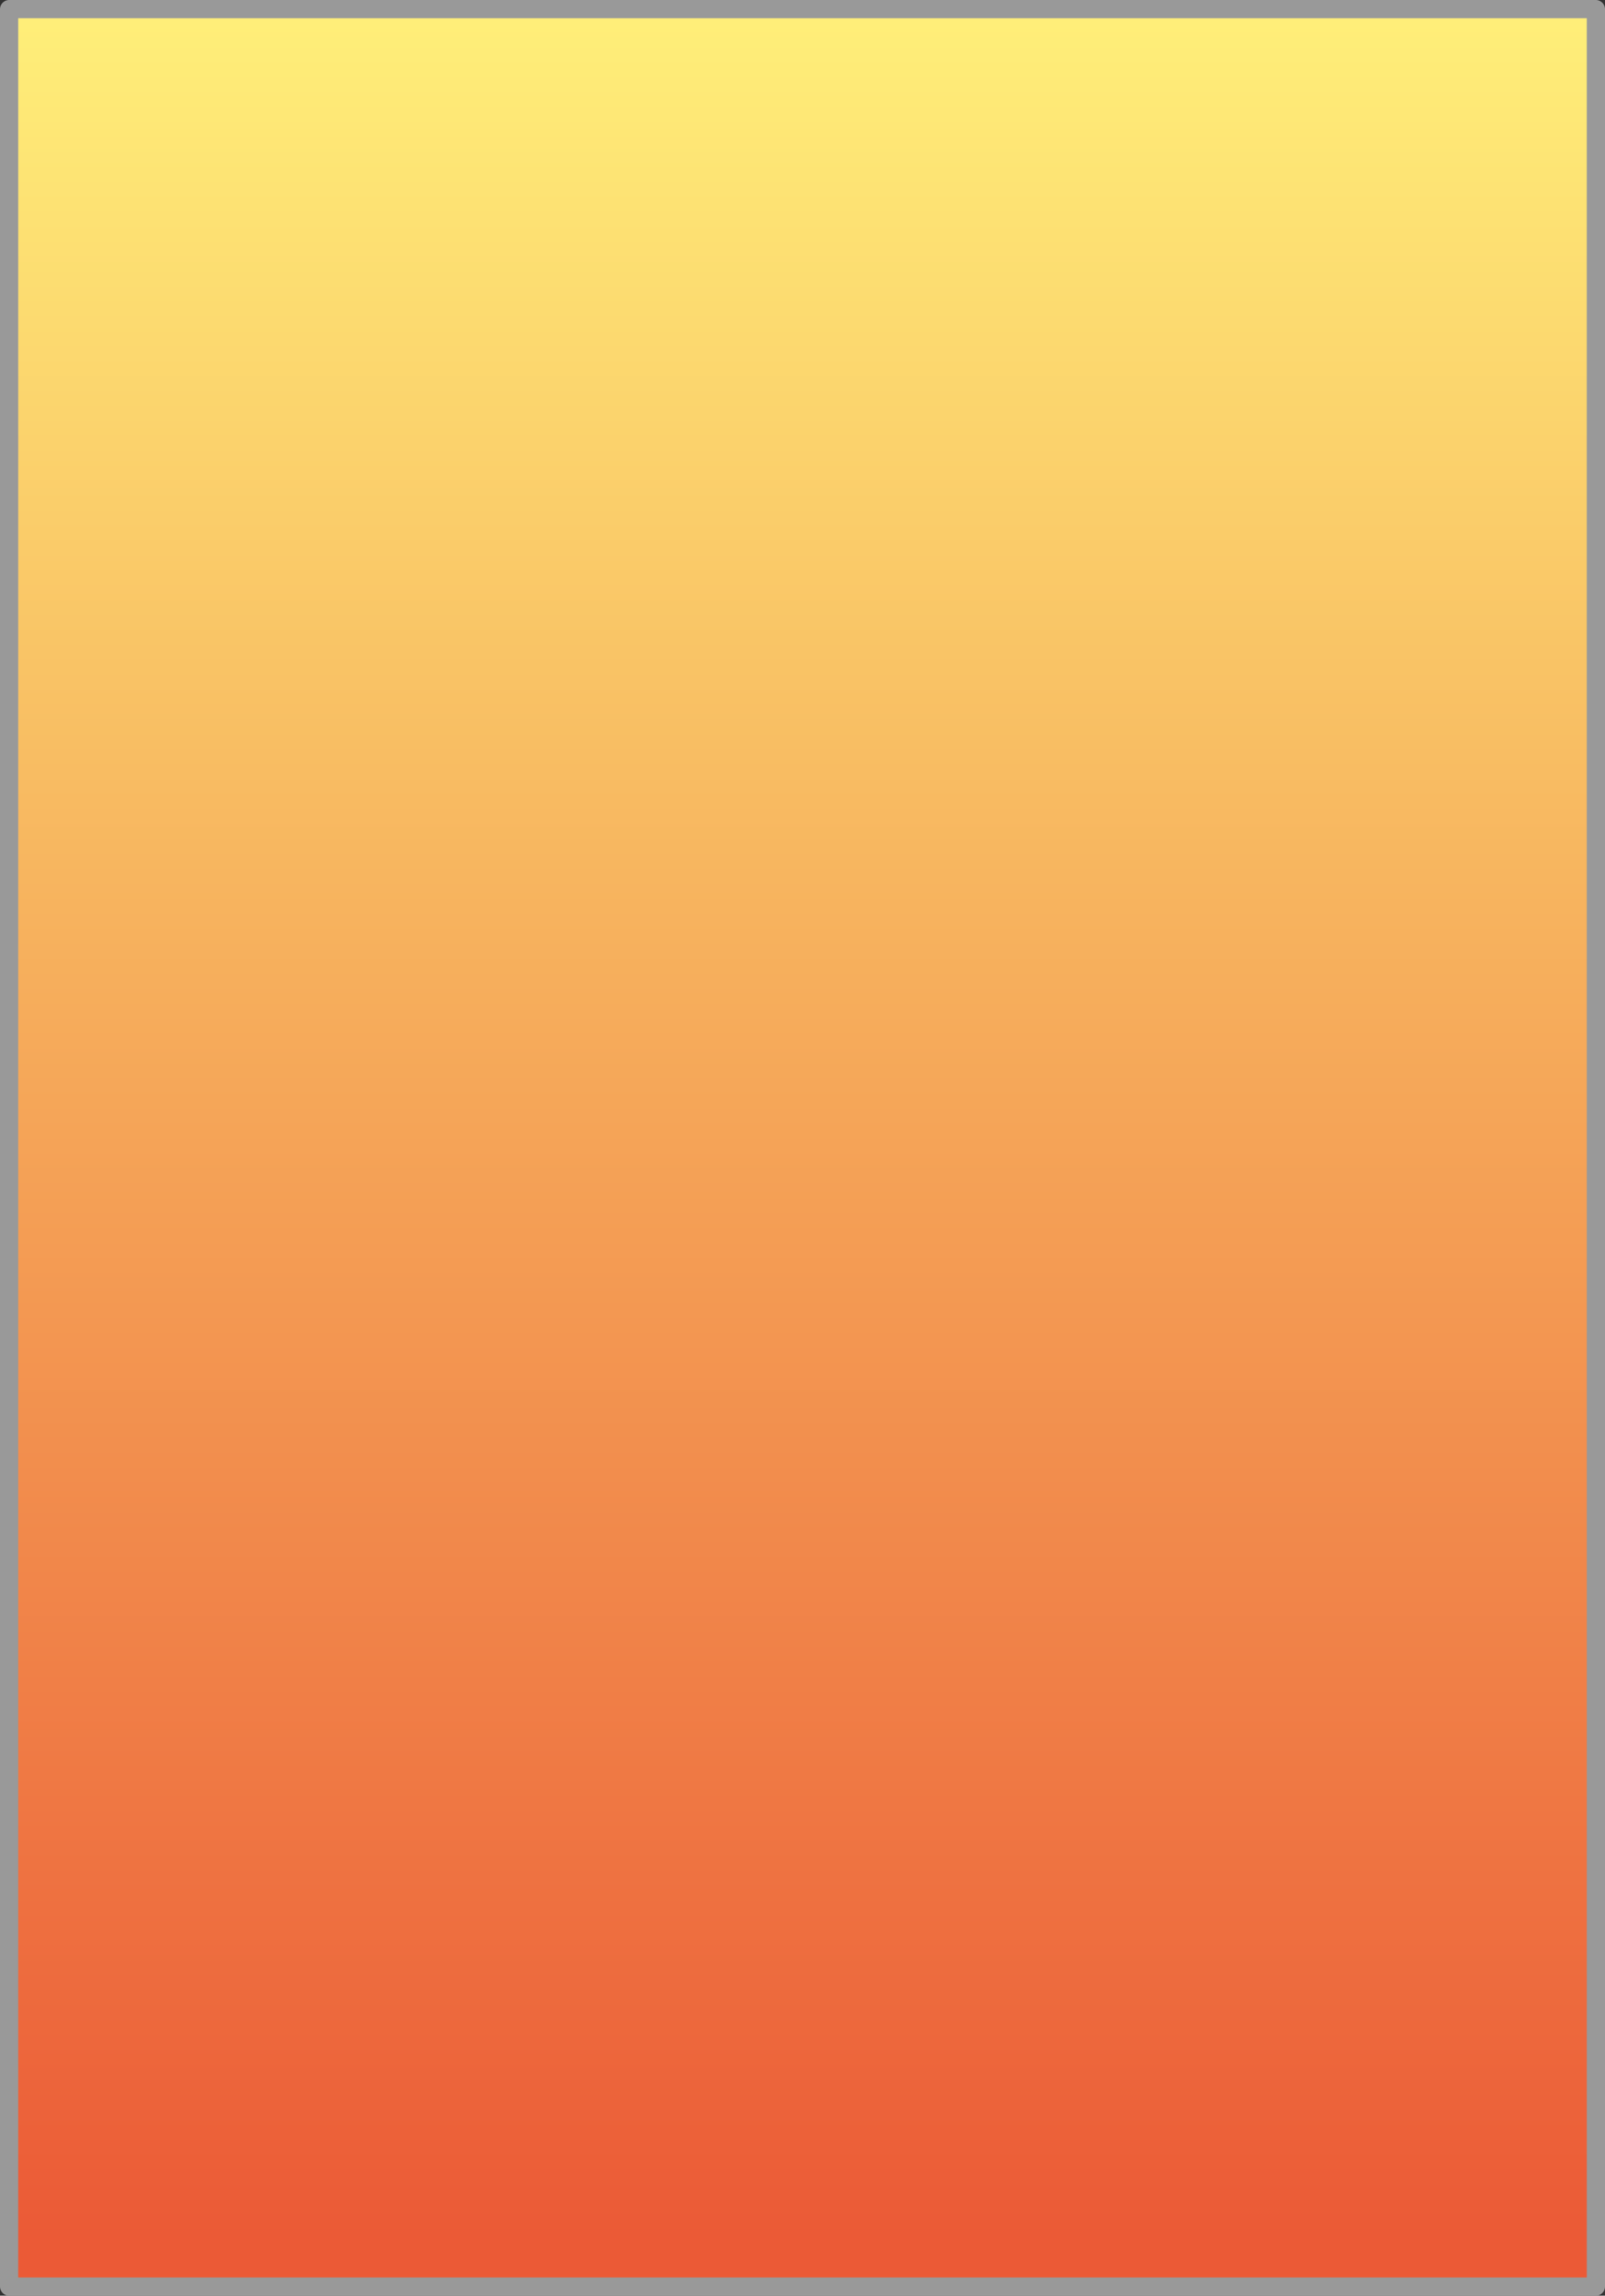
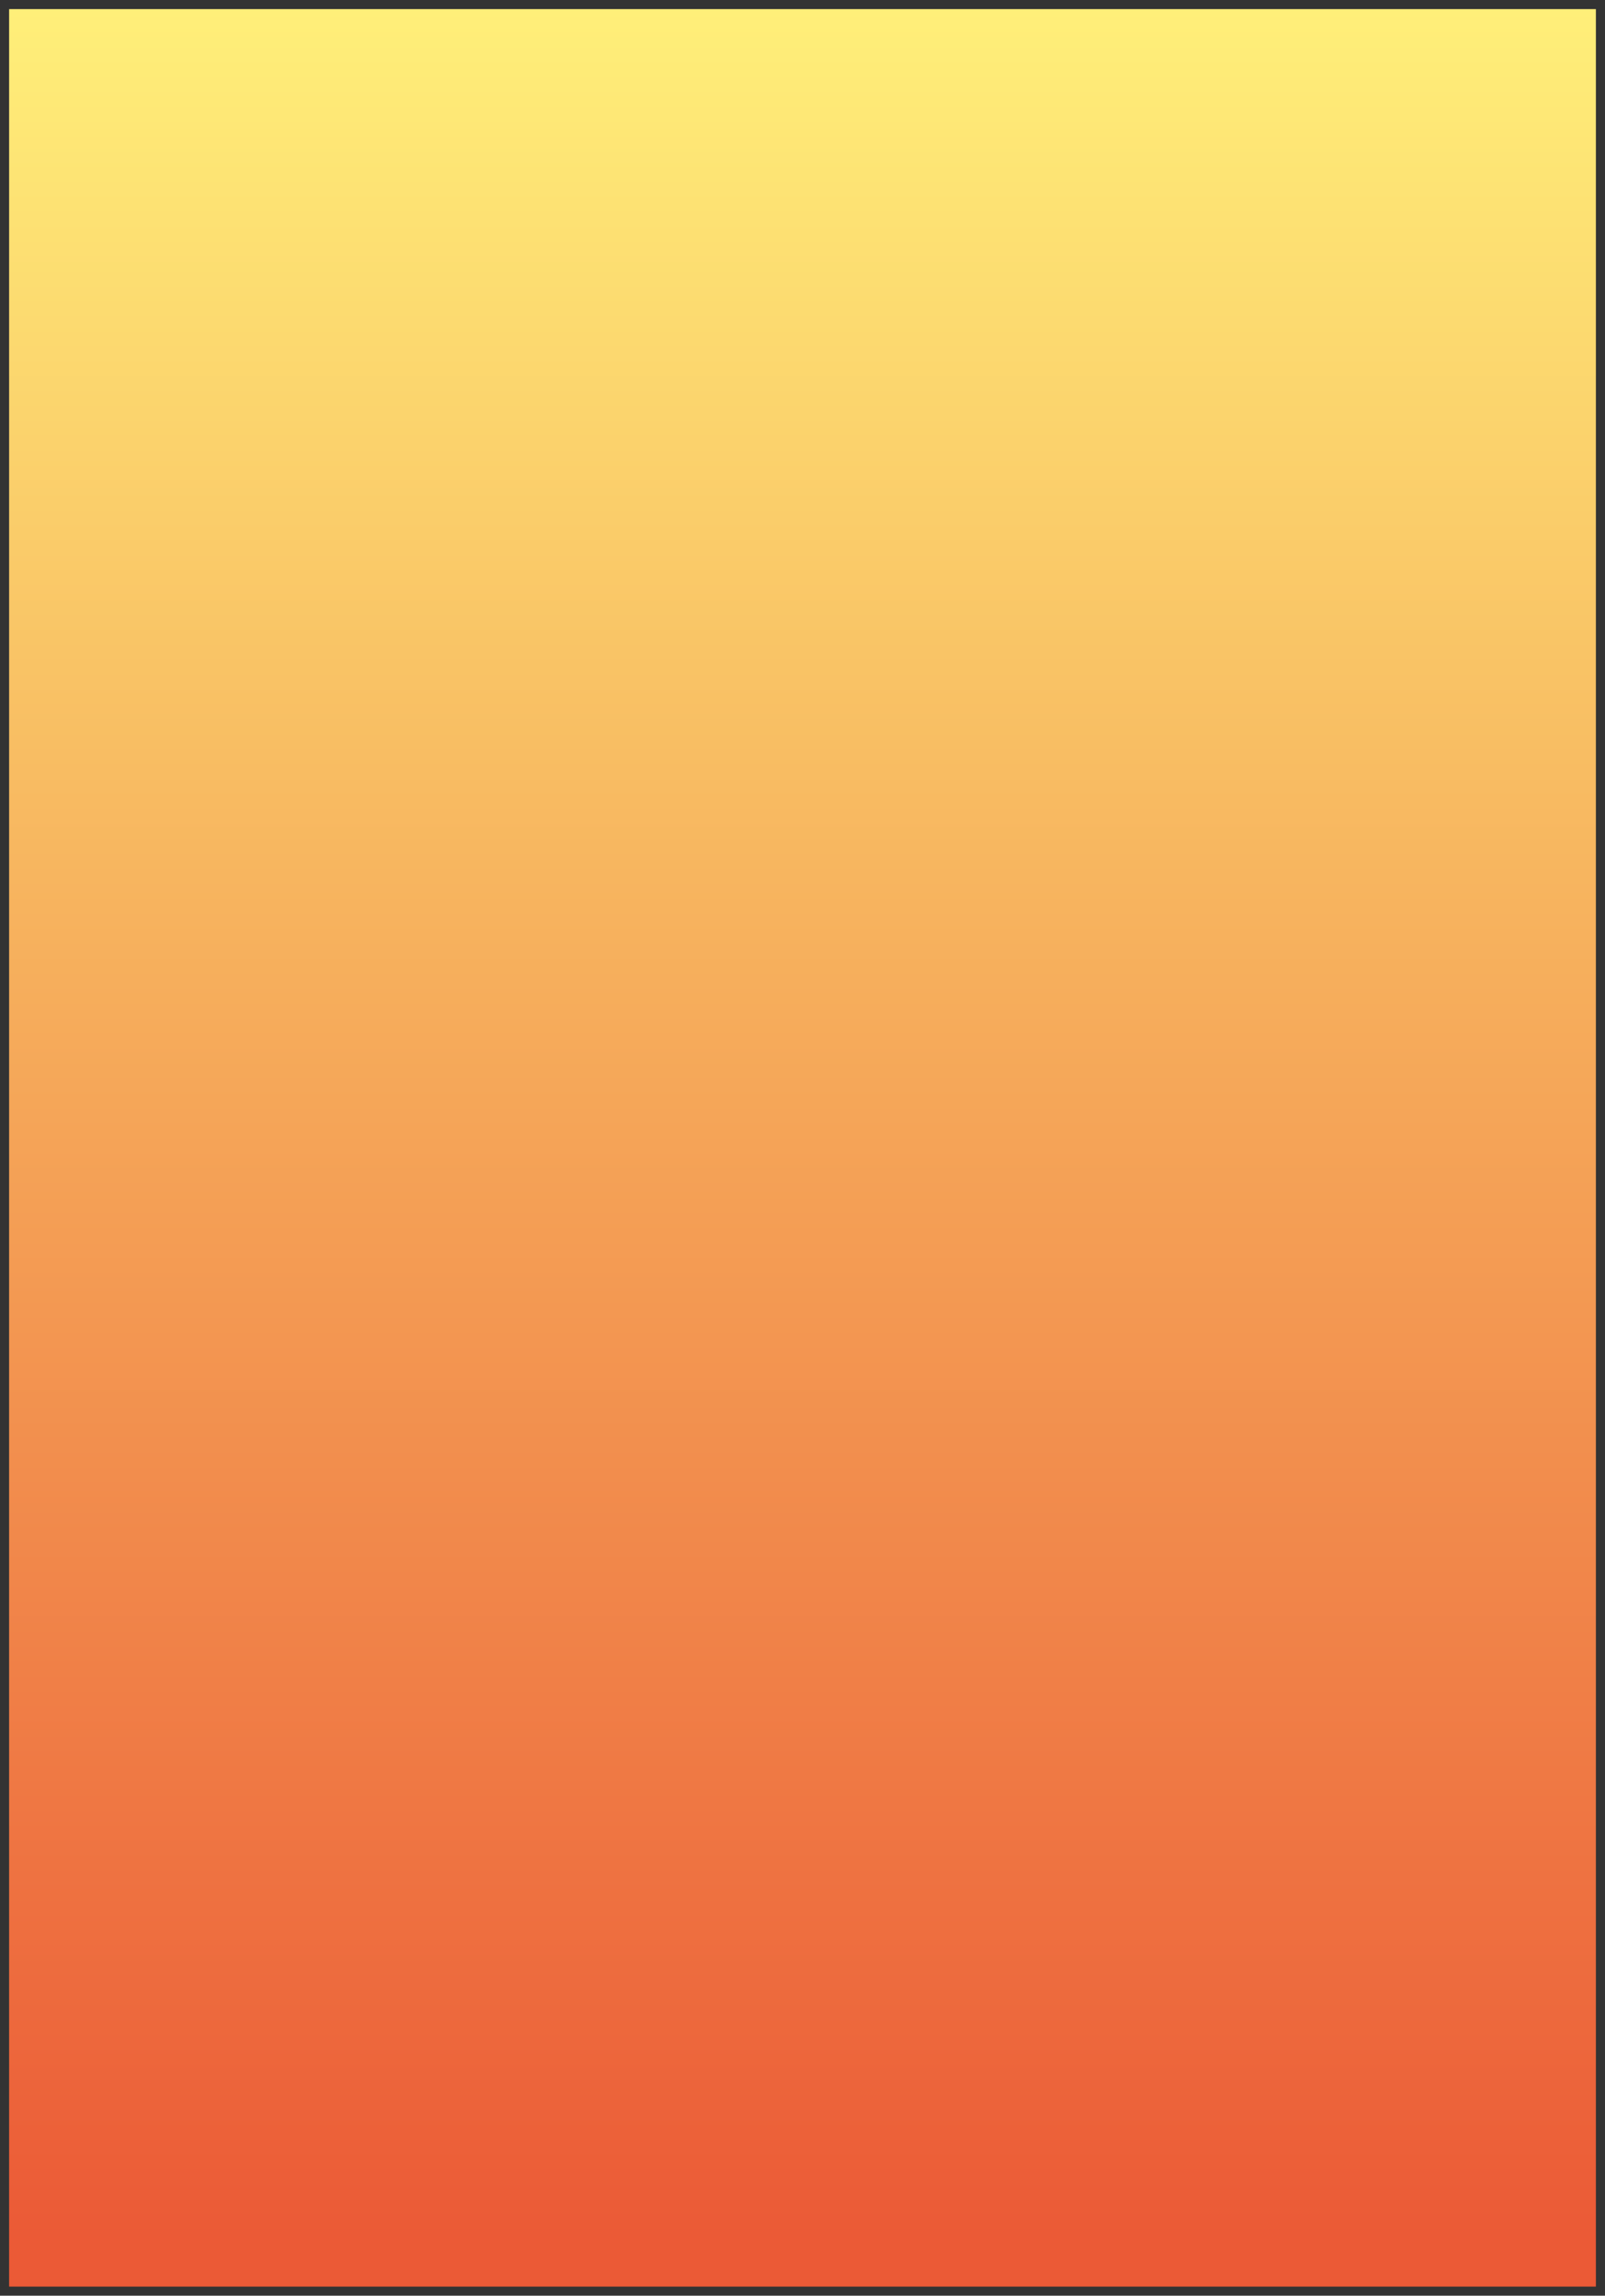
<svg xmlns="http://www.w3.org/2000/svg" height="251.65px" width="176.05px">
  <rect width="100%" height="100%" fill="#333333" stroke="none" />
  <g transform="matrix(1.0, 0.0, 0.0, 1.0, -879.95, 213.85)">
    <path d="M1055.0 -212.85 L1055.0 36.8 880.95 36.8 880.95 -212.85 1055.0 -212.85" fill="url(#gradient0)" fill-rule="evenodd" stroke="none" />
-     <path d="M1055.0 -212.85 L1055.0 36.8 880.95 36.8 880.95 -212.85 1055.0 -212.85 Z" fill="none" stroke="#999999" stroke-linecap="round" stroke-linejoin="round" stroke-width="2.0" />
  </g>
  <defs>
    <linearGradient gradientTransform="matrix(0.0, 0.151, -0.052, 0.0, 469.05, -92.35)" gradientUnits="userSpaceOnUse" id="gradient0" spreadMethod="pad" x1="-819.2" x2="819.2">
      <stop offset="0.0" stop-color="#fff17a" />
      <stop offset="1.0" stop-color="#eb5a36" />
    </linearGradient>
  </defs>
</svg>